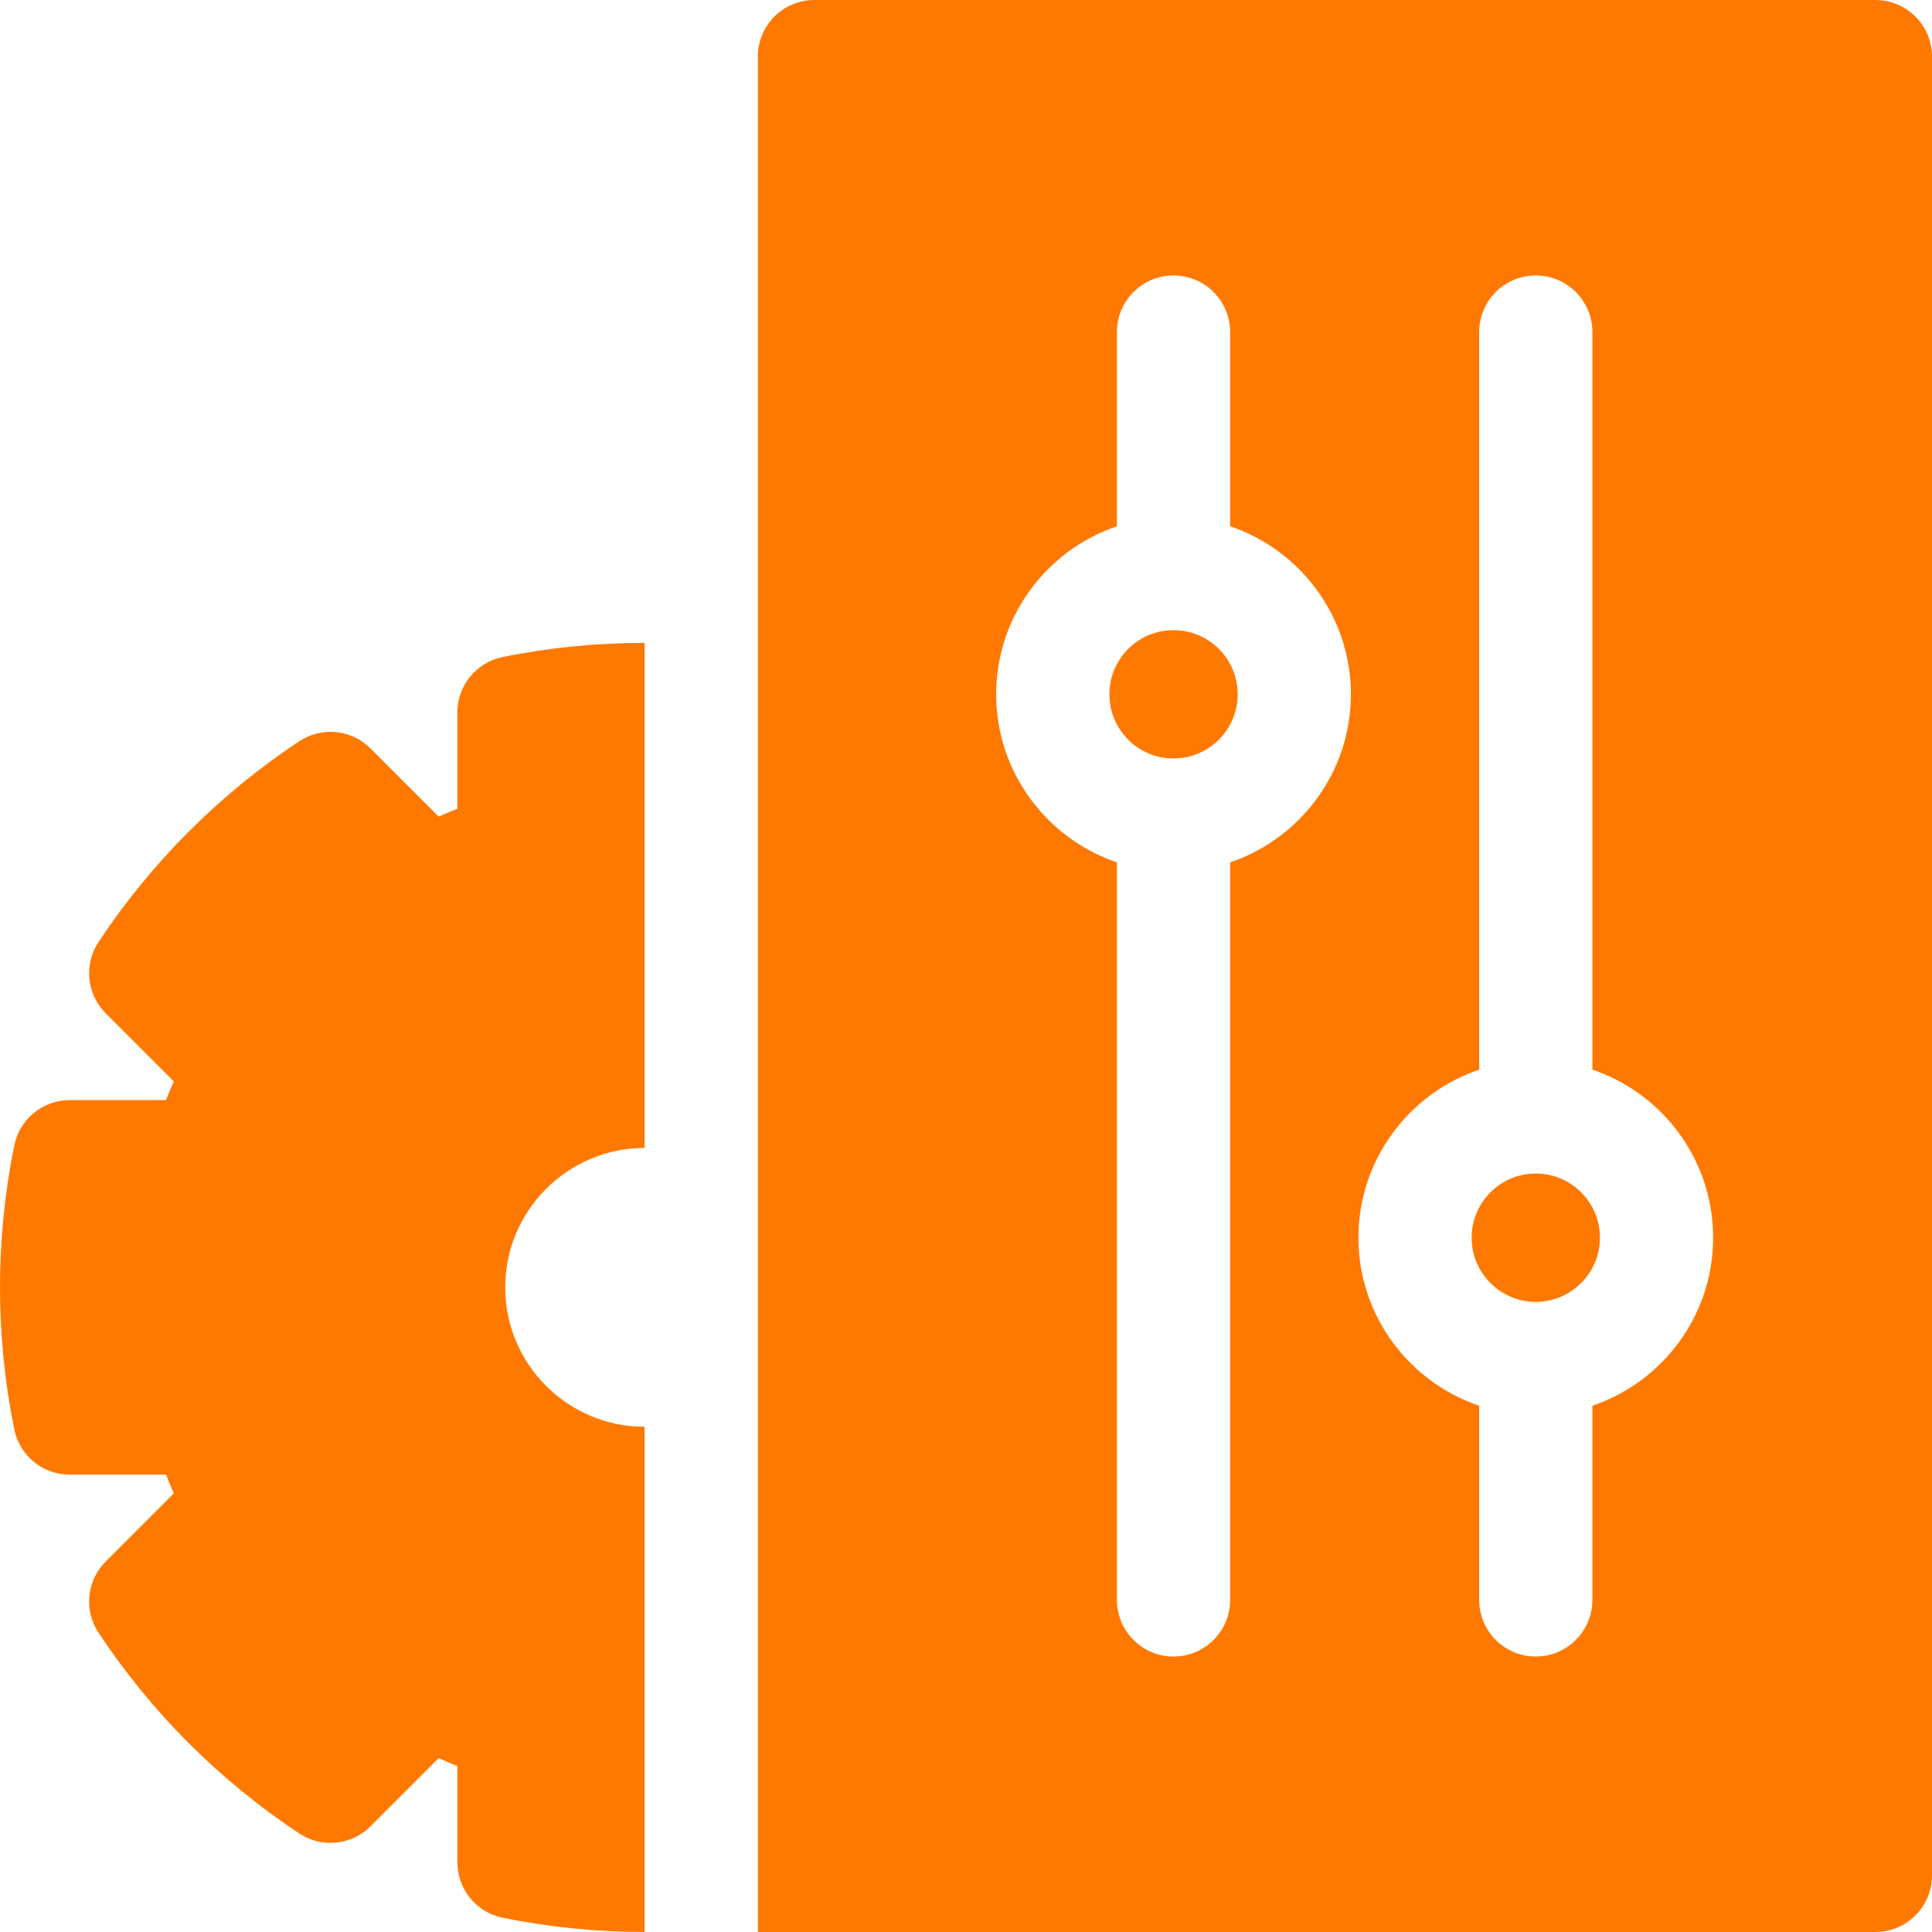
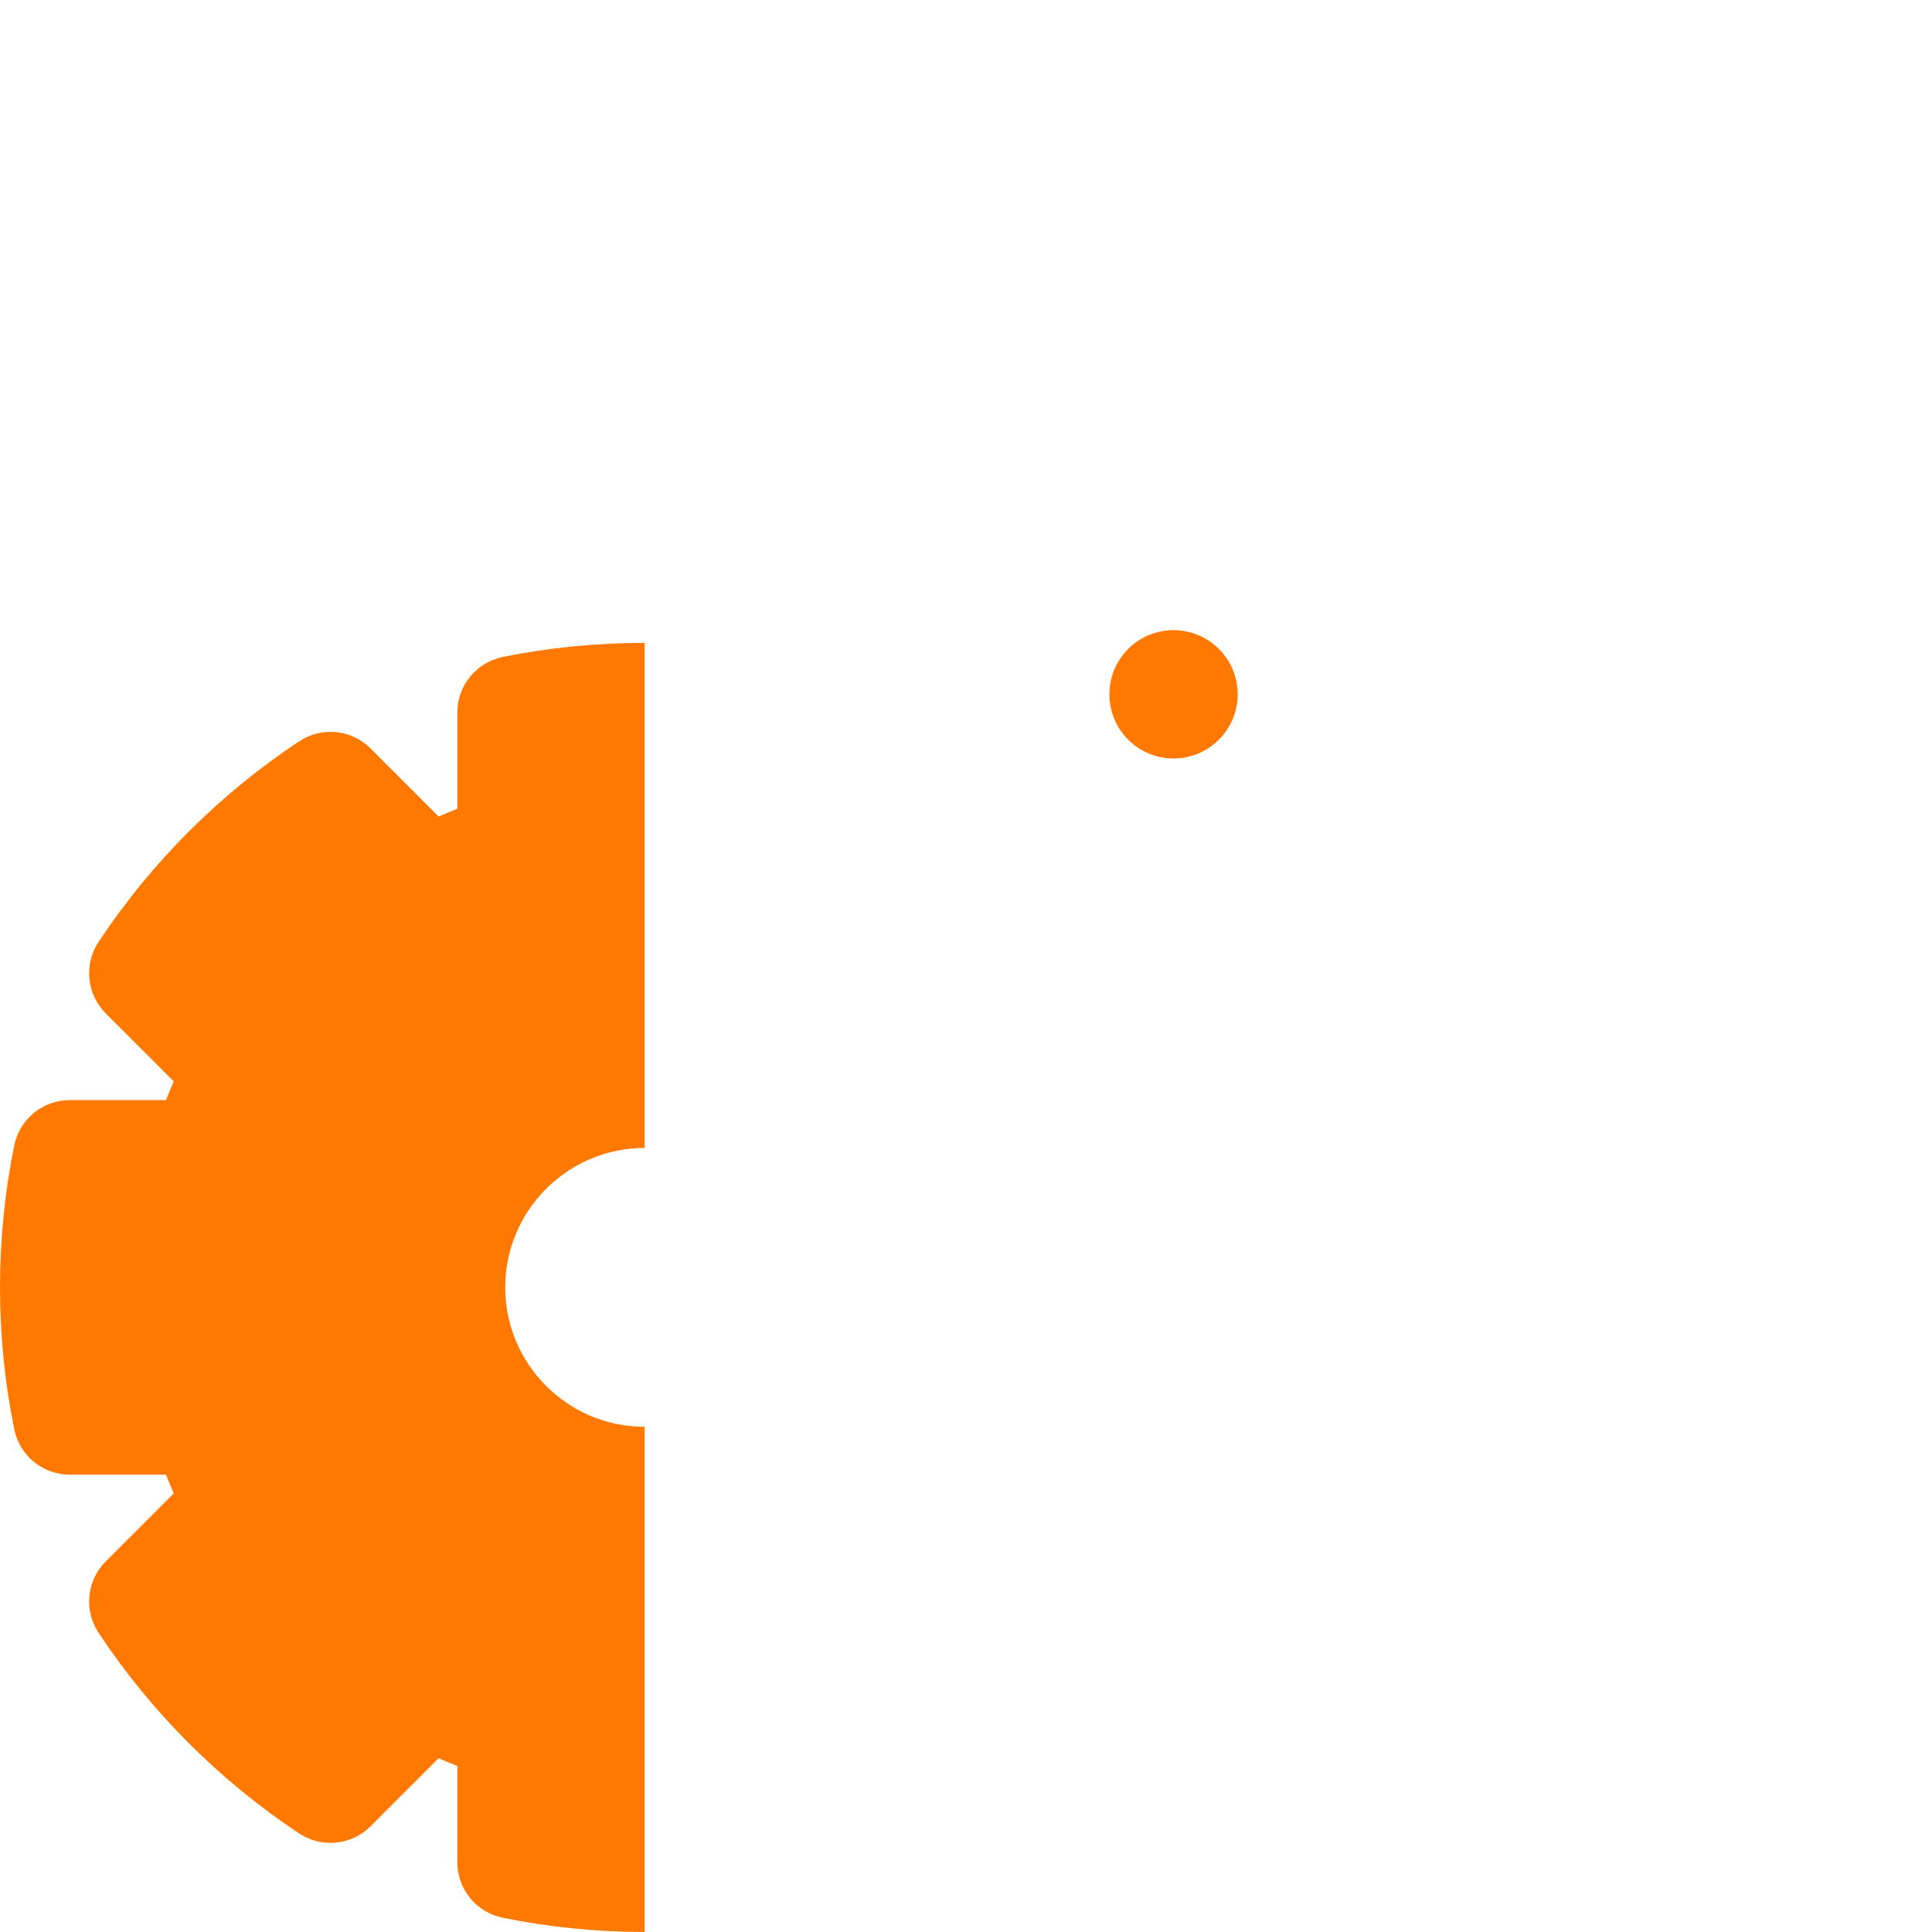
<svg xmlns="http://www.w3.org/2000/svg" width="512" height="512" x="0" y="0" viewBox="0 0 512 512" style="enable-background:new 0 0 512 512" xml:space="preserve">
  <g>
    <g>
      <circle cx="311" cy="184" r="17" fill="#ff7900" data-original="#000000" style="" />
-       <circle cx="407" cy="328" r="17" fill="#ff7900" data-original="#000000" style="" />
-       <path d="m497 0h-281.166c-8.284 0-15 6.716-15 15v497h296.166c8.284 0 15-6.716 15-15v-482c0-8.284-6.716-15-15-15zm-171 228.531v195.469c0 8.284-6.716 15-15 15s-15-6.716-15-15v-195.469c-18.58-6.275-32-23.859-32-44.531s13.42-38.256 32-44.531v-51.469c0-8.284 6.716-15 15-15s15 6.716 15 15v51.469c18.58 6.275 32 23.859 32 44.531s-13.42 38.256-32 44.531zm96 144v51.469c0 8.284-6.716 15-15 15s-15-6.716-15-15v-51.469c-18.58-6.275-32-23.859-32-44.531s13.42-38.256 32-44.531v-195.469c0-8.284 6.716-15 15-15s15 6.716 15 15v195.469c18.58 6.275 32 23.859 32 44.531s-13.42 38.256-32 44.531z" fill="#ff7900" data-original="#000000" style="" />
      <path d="m121.204 188.814v25.518c-1.667.654-3.32 1.34-4.959 2.059l-18.049-18.049c-5.043-5.043-12.94-5.838-18.886-1.901-10.495 6.946-20.344 14.996-29.277 23.928-8.943 8.944-16.994 18.795-23.928 29.278-3.933 5.947-3.137 13.84 1.904 18.882l18.048 18.048c-.719 1.641-1.406 3.294-2.06 4.962h-25.517c-7.13 0-13.275 5.02-14.698 12.006-2.509 12.318-3.782 24.977-3.782 37.623s1.273 25.304 3.782 37.623c1.423 6.986 7.568 12.006 14.698 12.006h25.517c.654 1.668 1.341 3.323 2.059 4.962l-18.044 18.045c-5.041 5.041-5.838 12.935-1.905 18.881 6.935 10.485 14.986 20.336 23.931 29.281 8.941 8.94 18.791 16.99 29.277 23.927 5.947 3.934 13.841 3.139 18.883-1.903l18.045-18.045c1.64.72 3.294 1.406 4.962 2.06v25.514c0 7.131 5.02 13.275 12.007 14.698 12.33 2.511 24.988 3.784 37.622 3.784v-133.889c-20.372 0-36.945-16.573-36.945-36.944 0-20.372 16.574-36.945 36.945-36.945v-133.852c-12.656 0-25.303 1.233-37.624 3.744-6.987 1.424-12.006 7.569-12.006 14.699z" fill="#ff7900" data-original="#000000" style="" />
    </g>
  </g>
</svg>